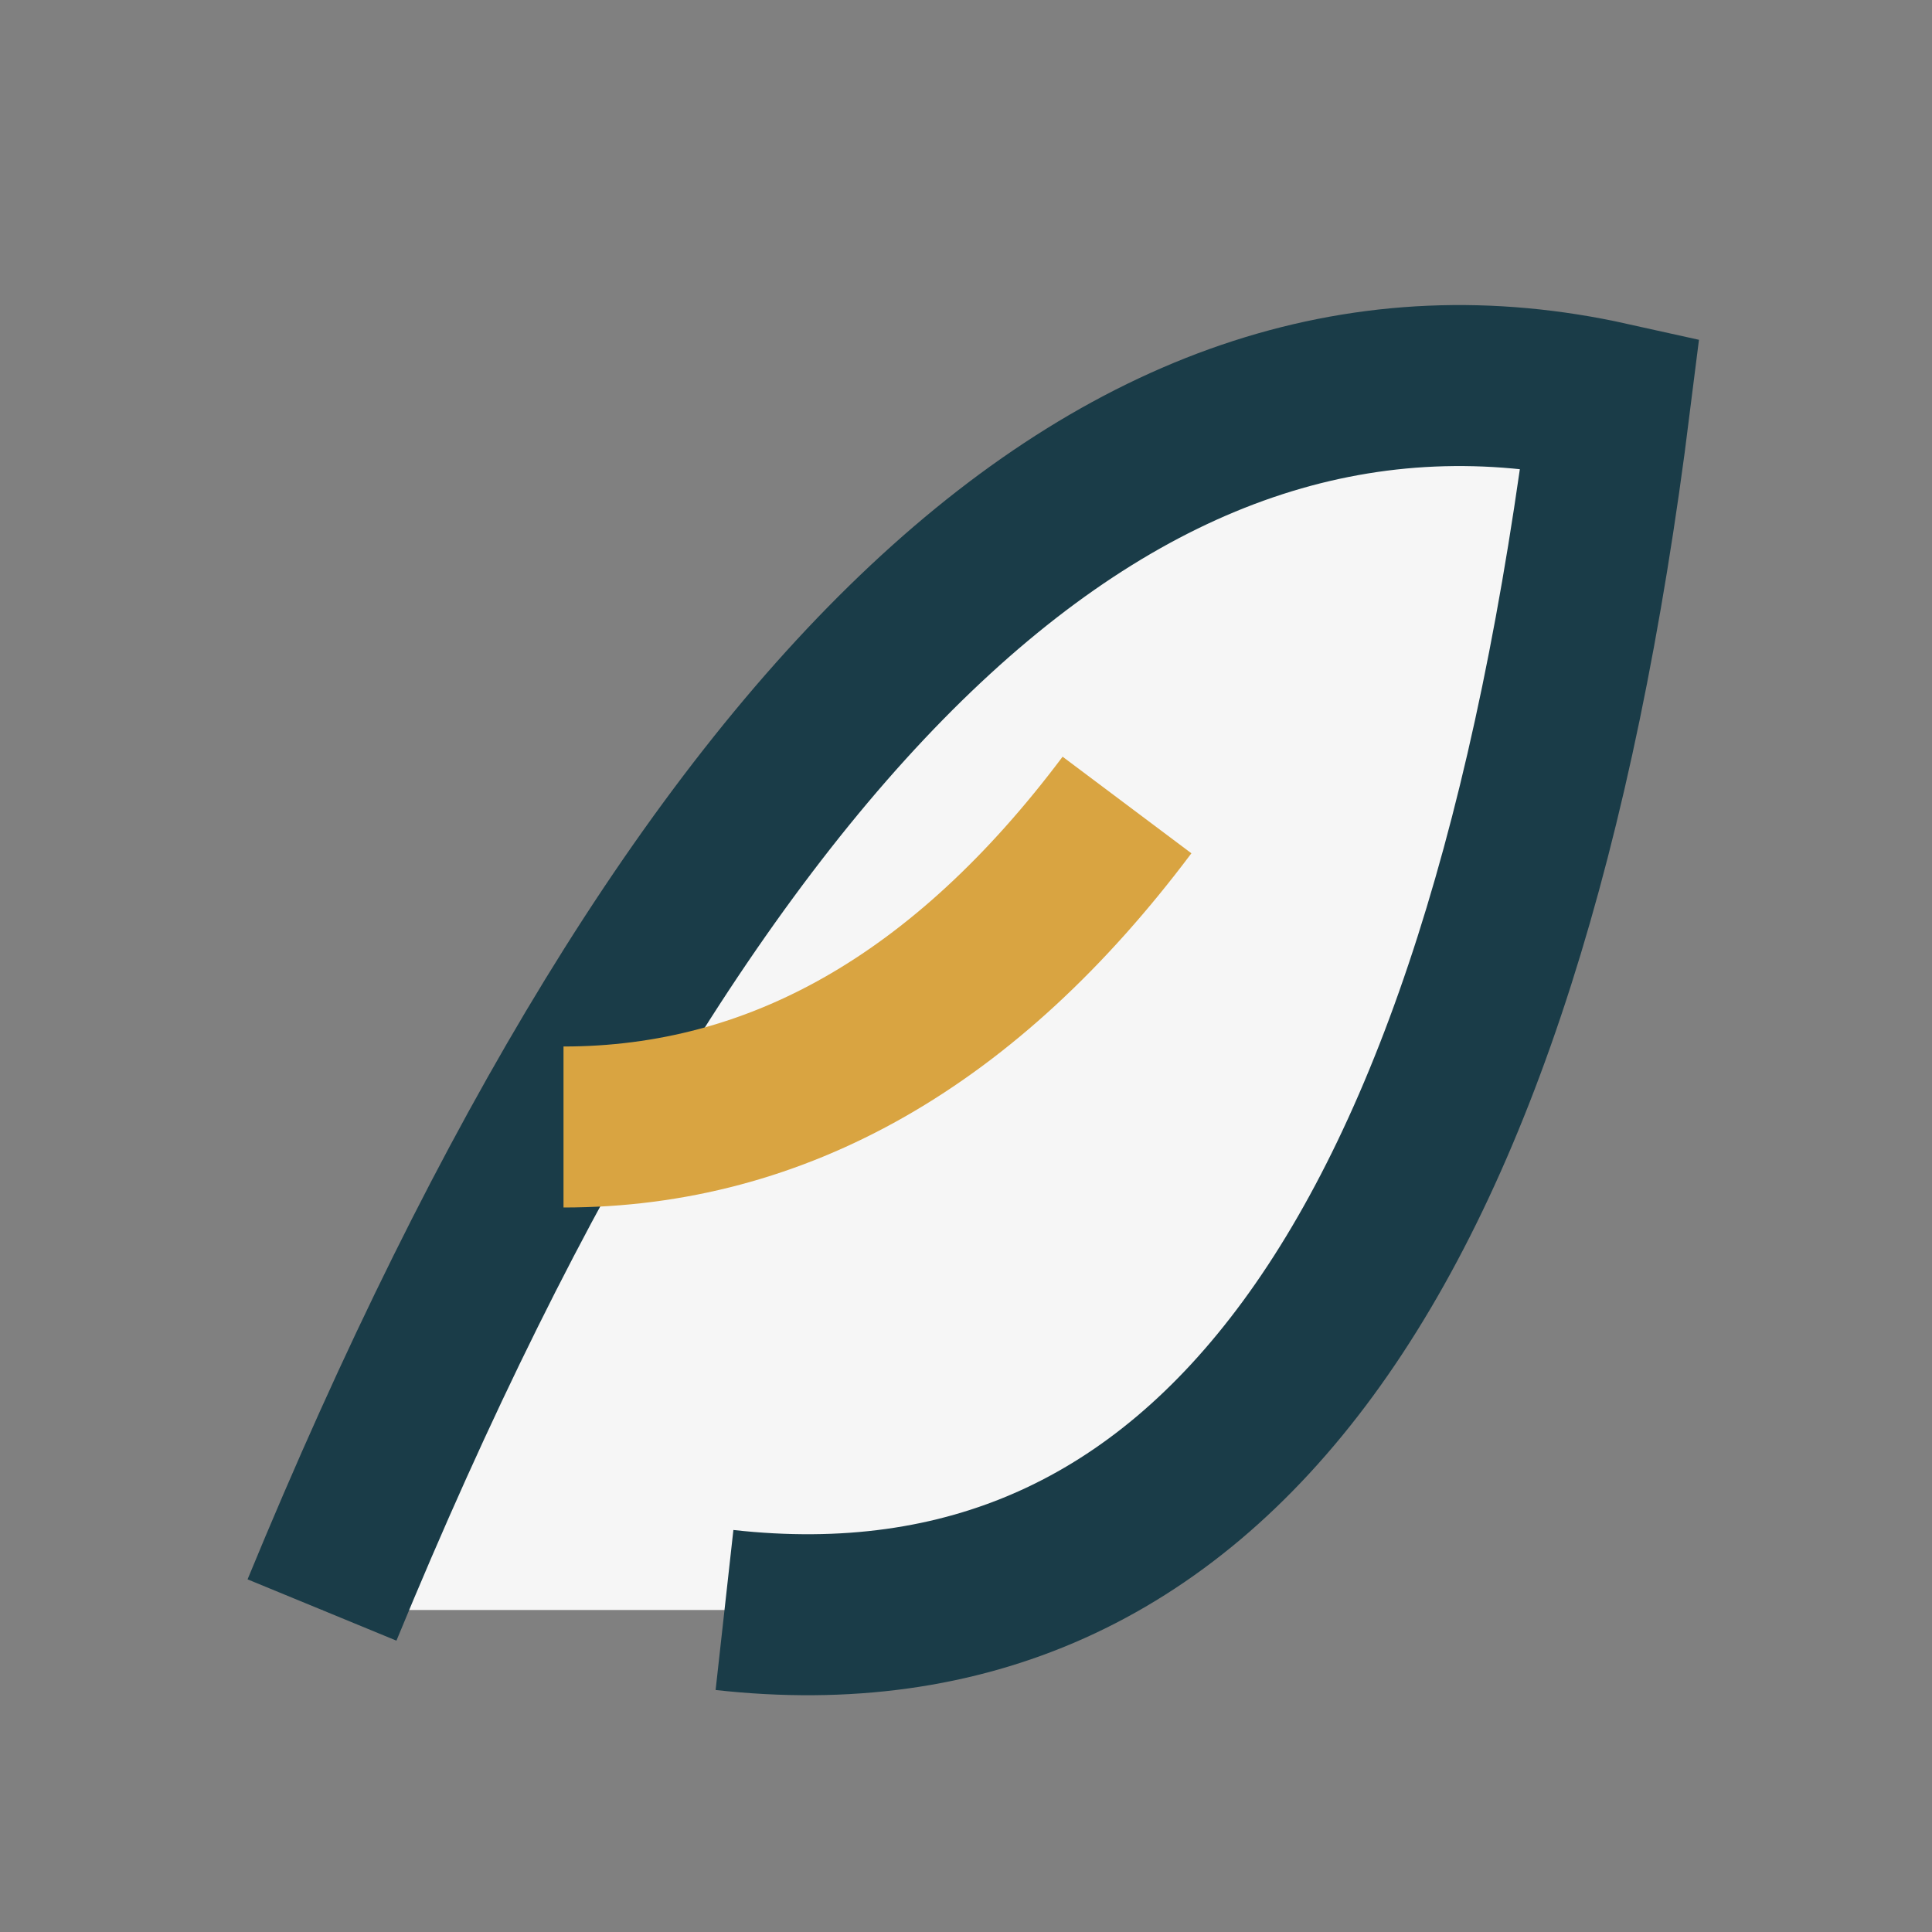
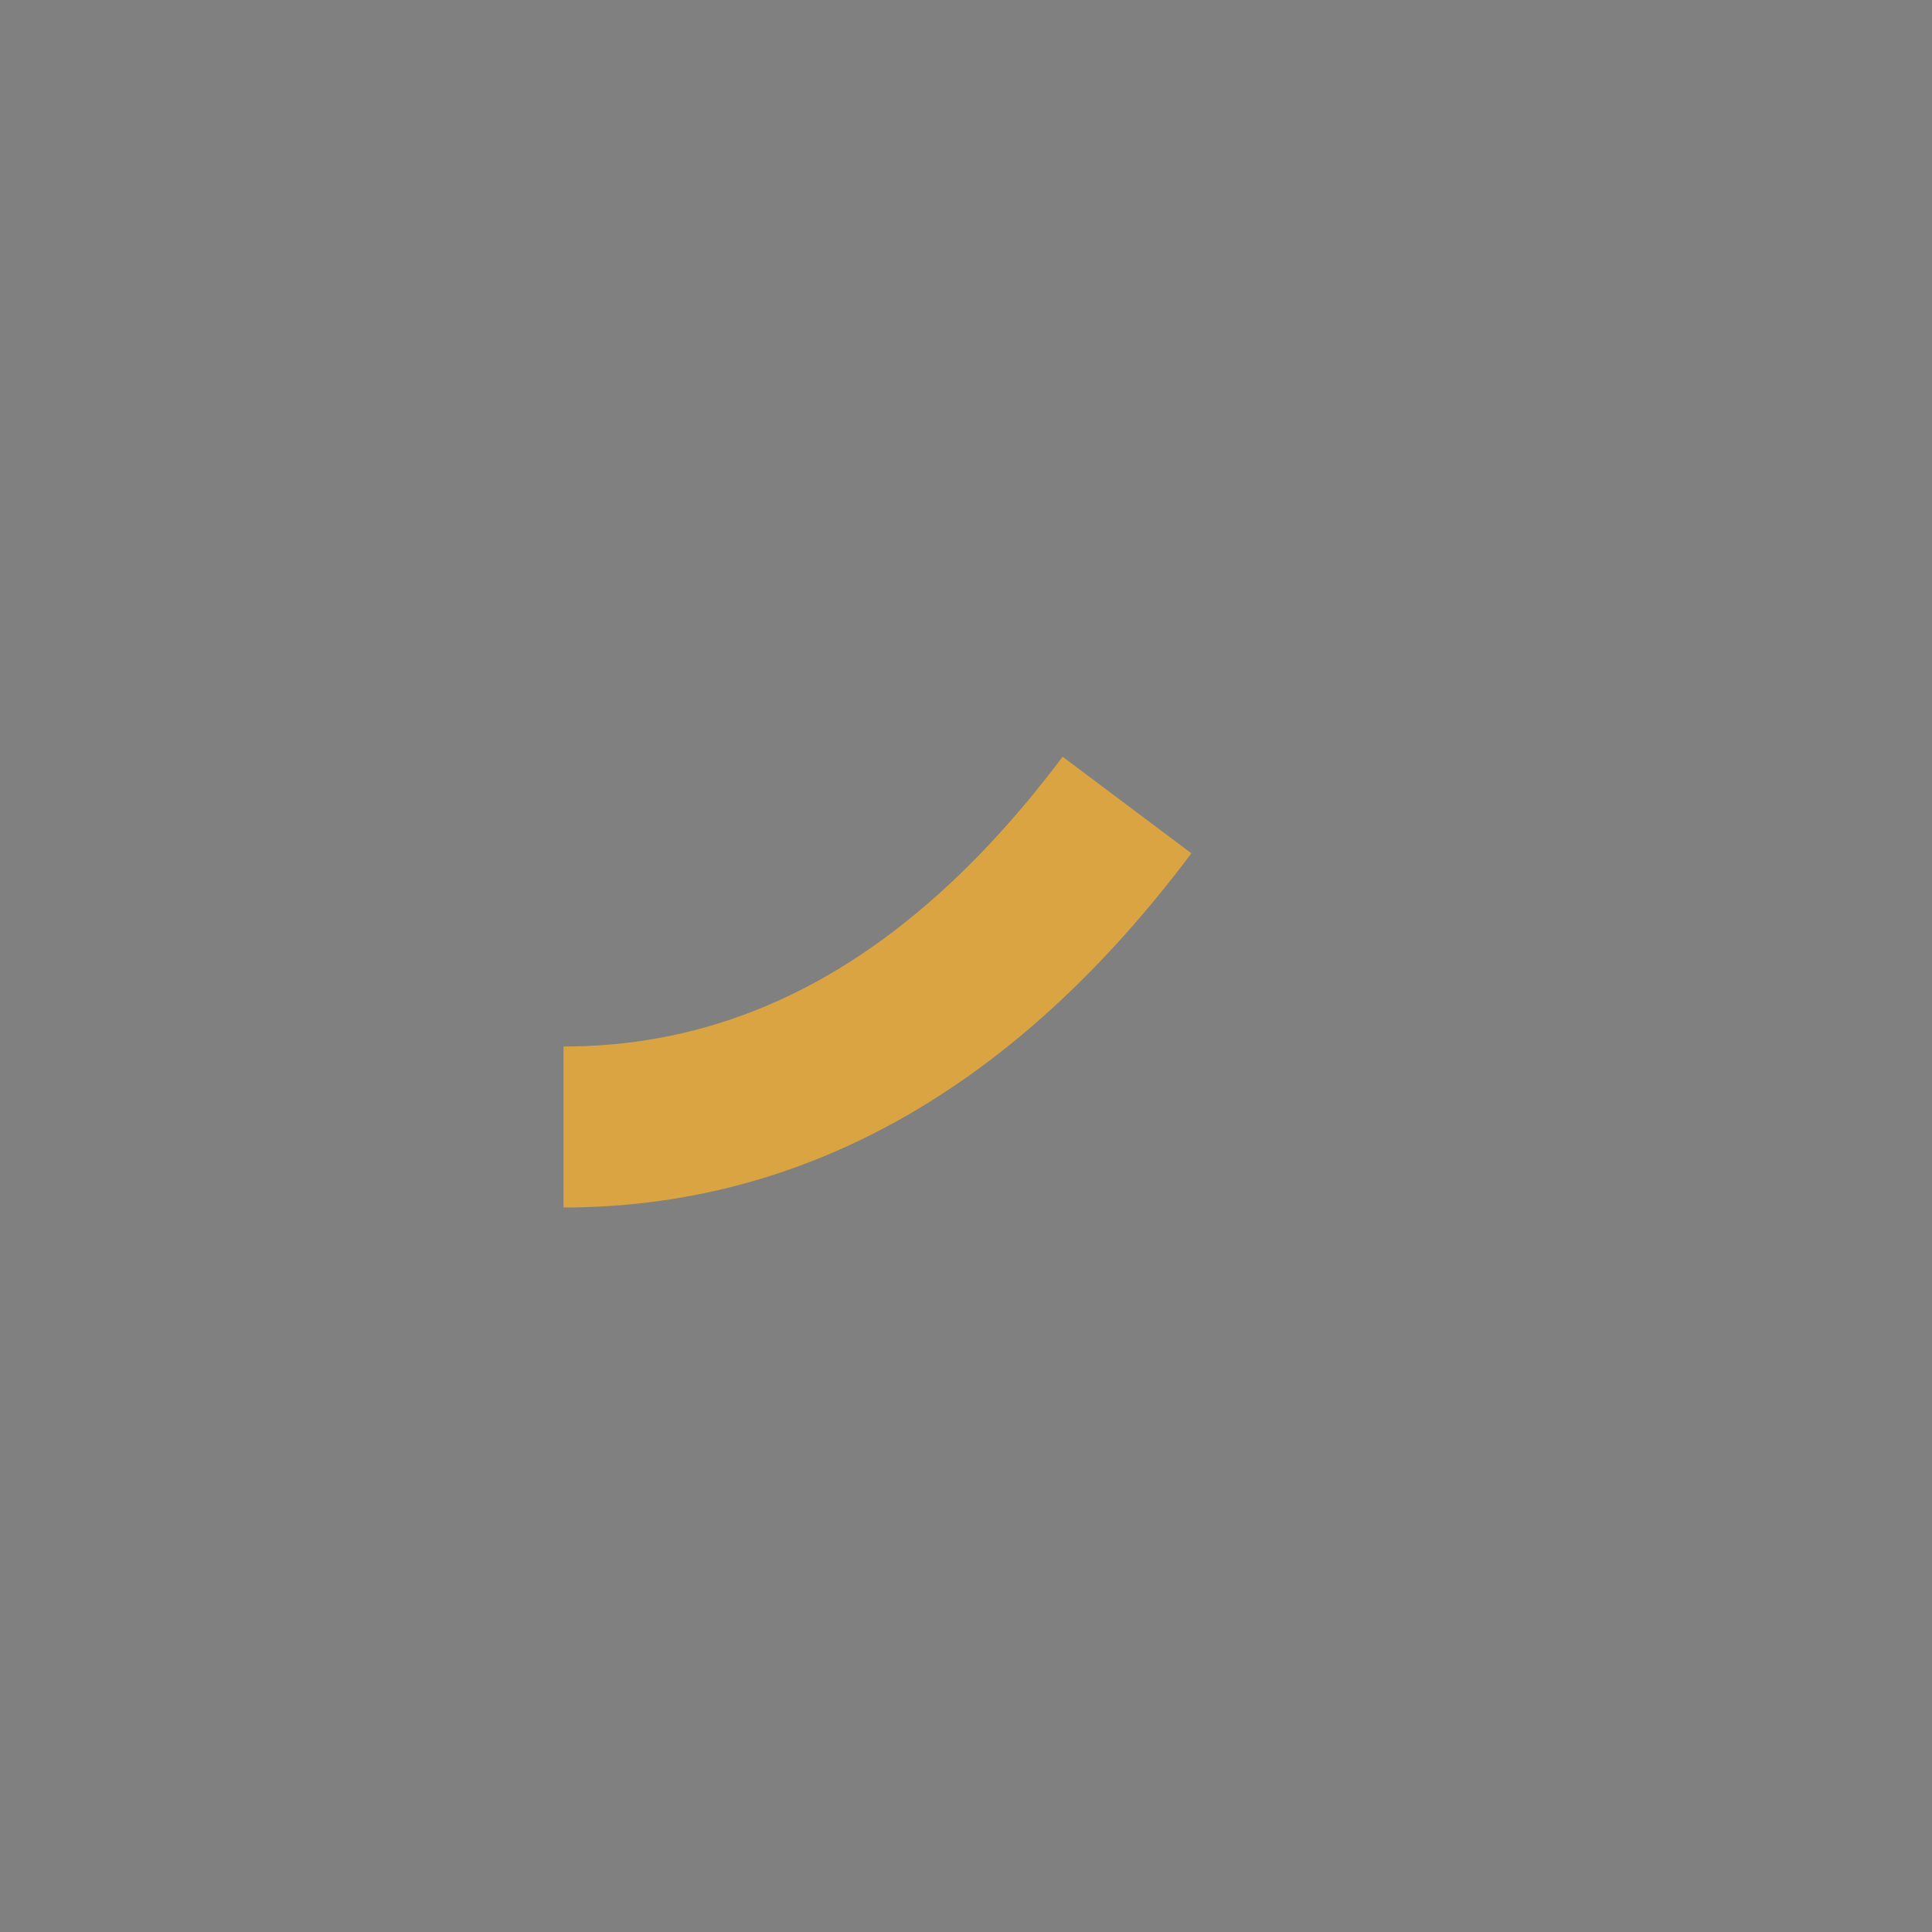
<svg xmlns="http://www.w3.org/2000/svg" width="24" height="24" viewBox="0 0 24 24">
  <rect x="0" y="0" width="24" height="24" fill="#808080" stroke="none" />
-   <path d="M4 20Q11 3 20 5q-2 16-11 15" fill="#F6F6F6" stroke="#1A3C48" stroke-width="2" />
  <path d="M7 14q4 0 7-4" stroke="#D9A441" stroke-width="2" fill="none" />
</svg>